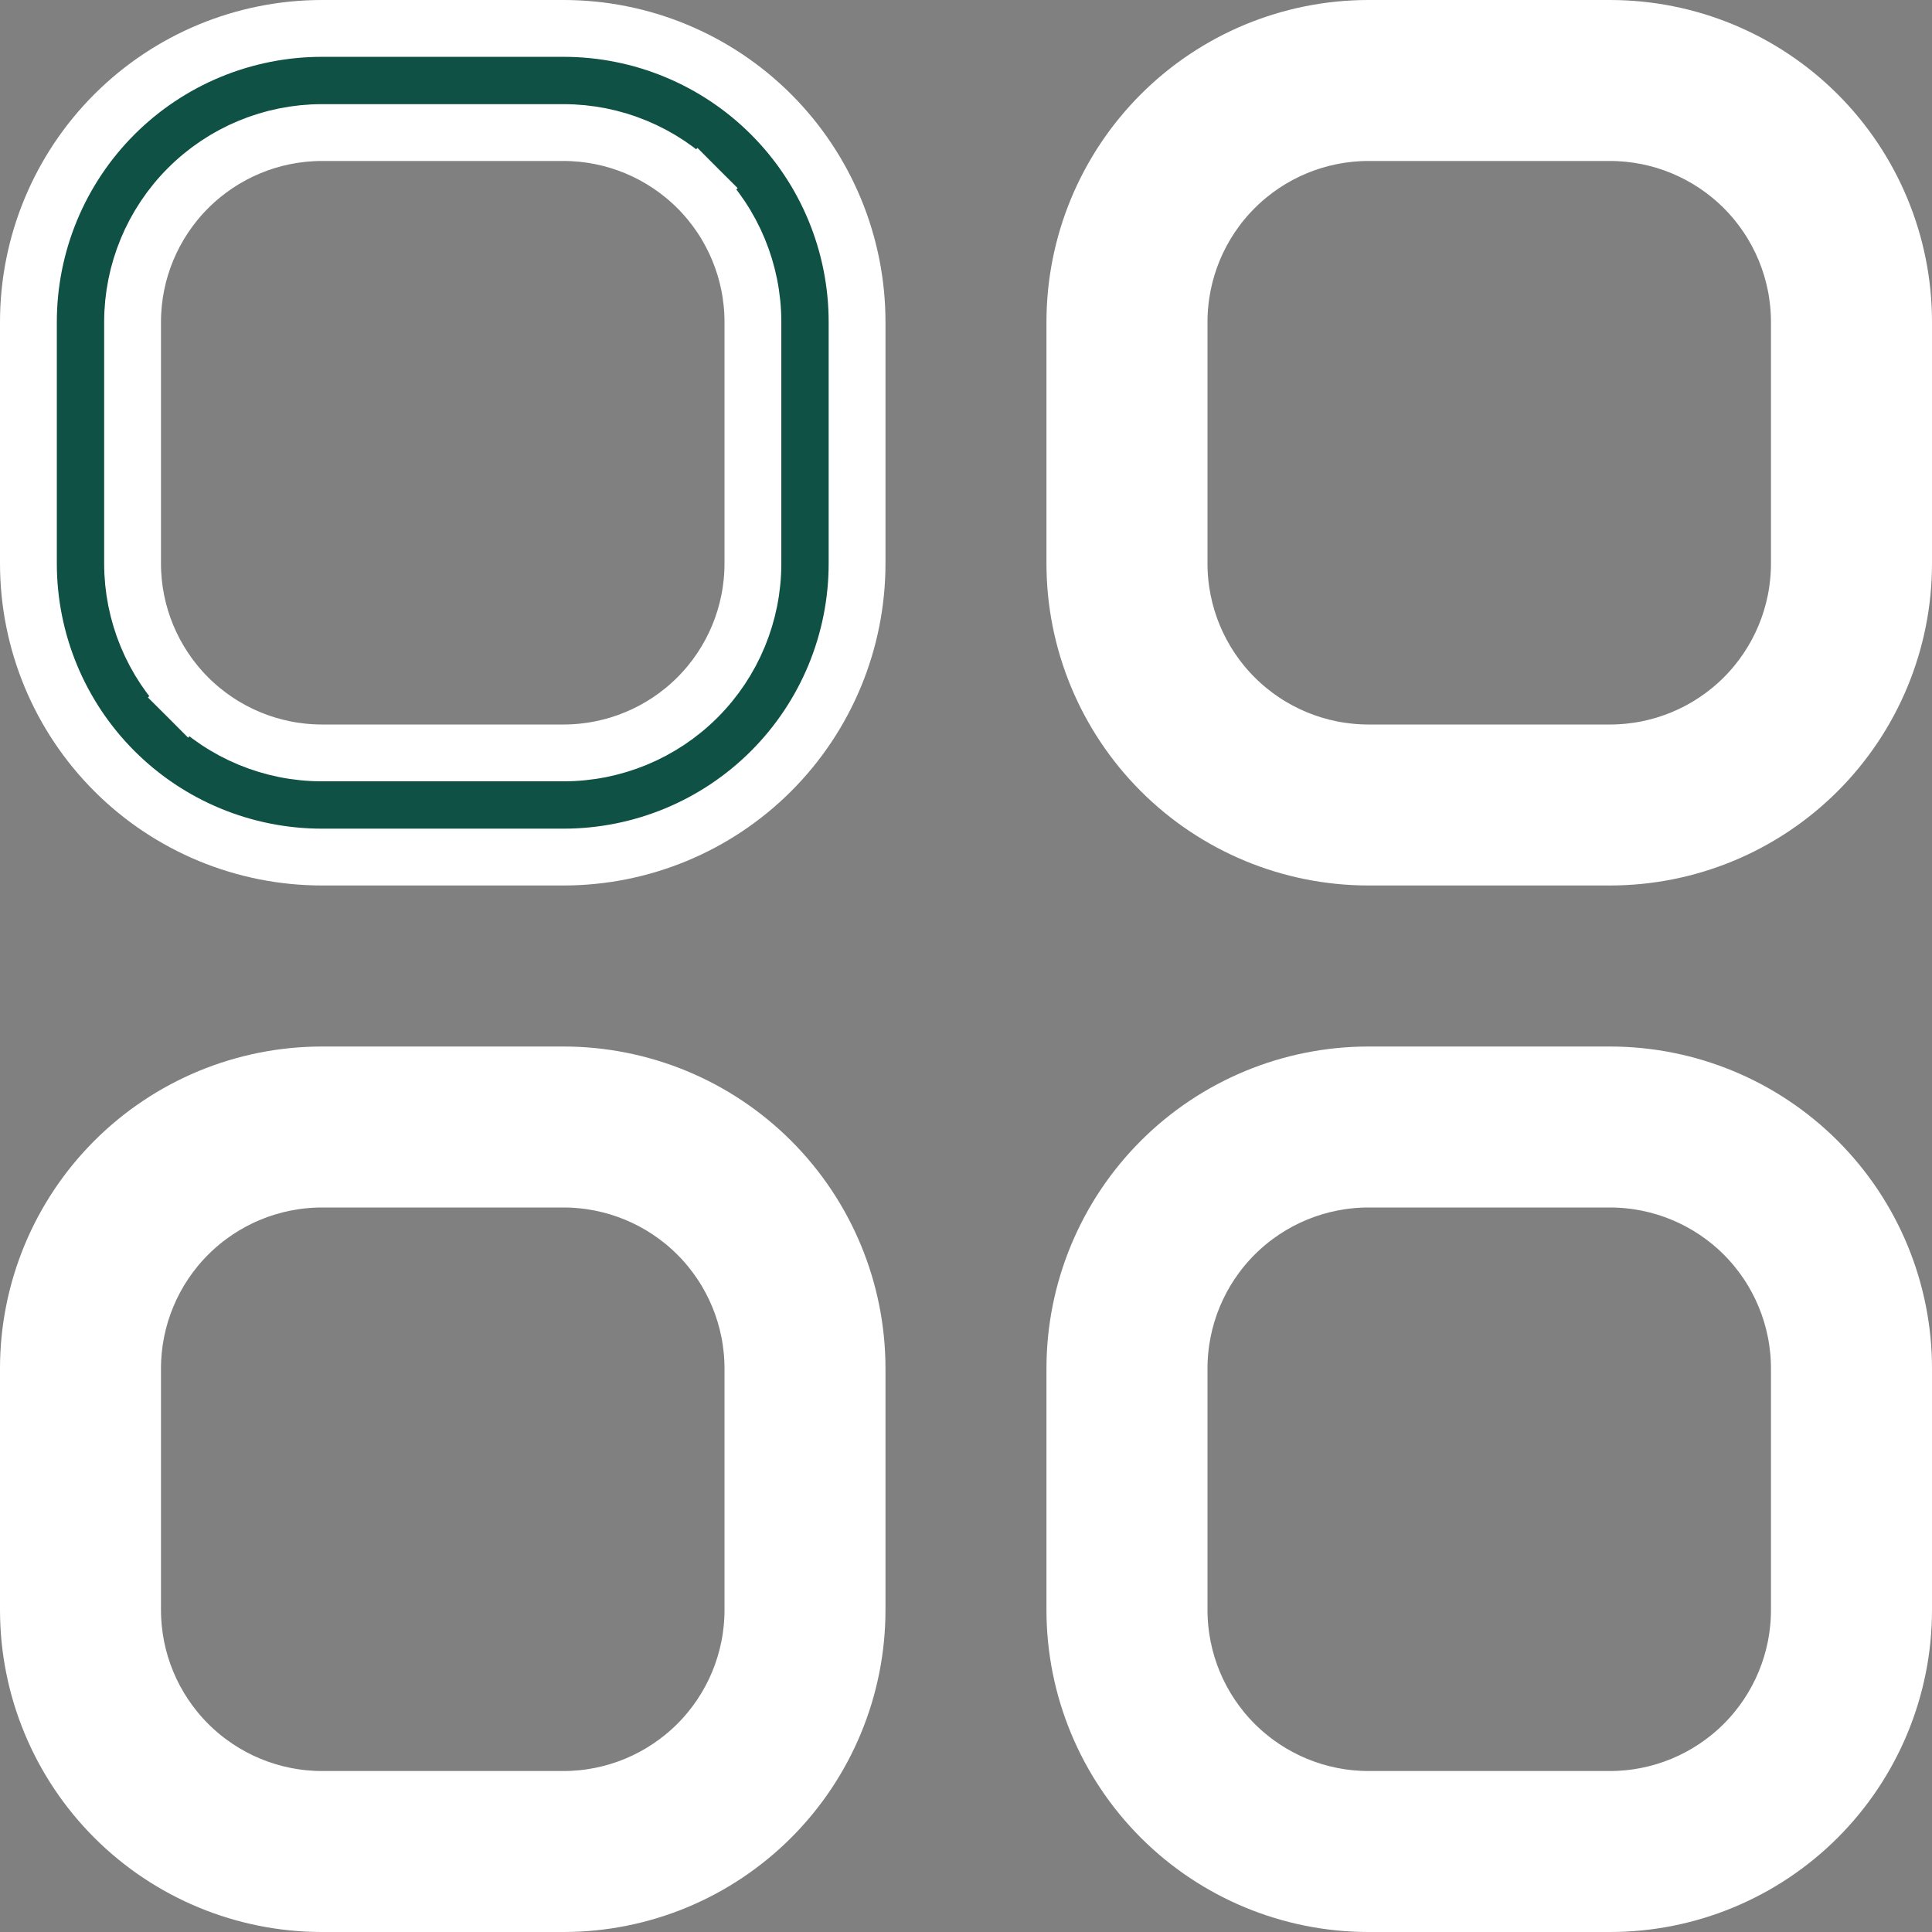
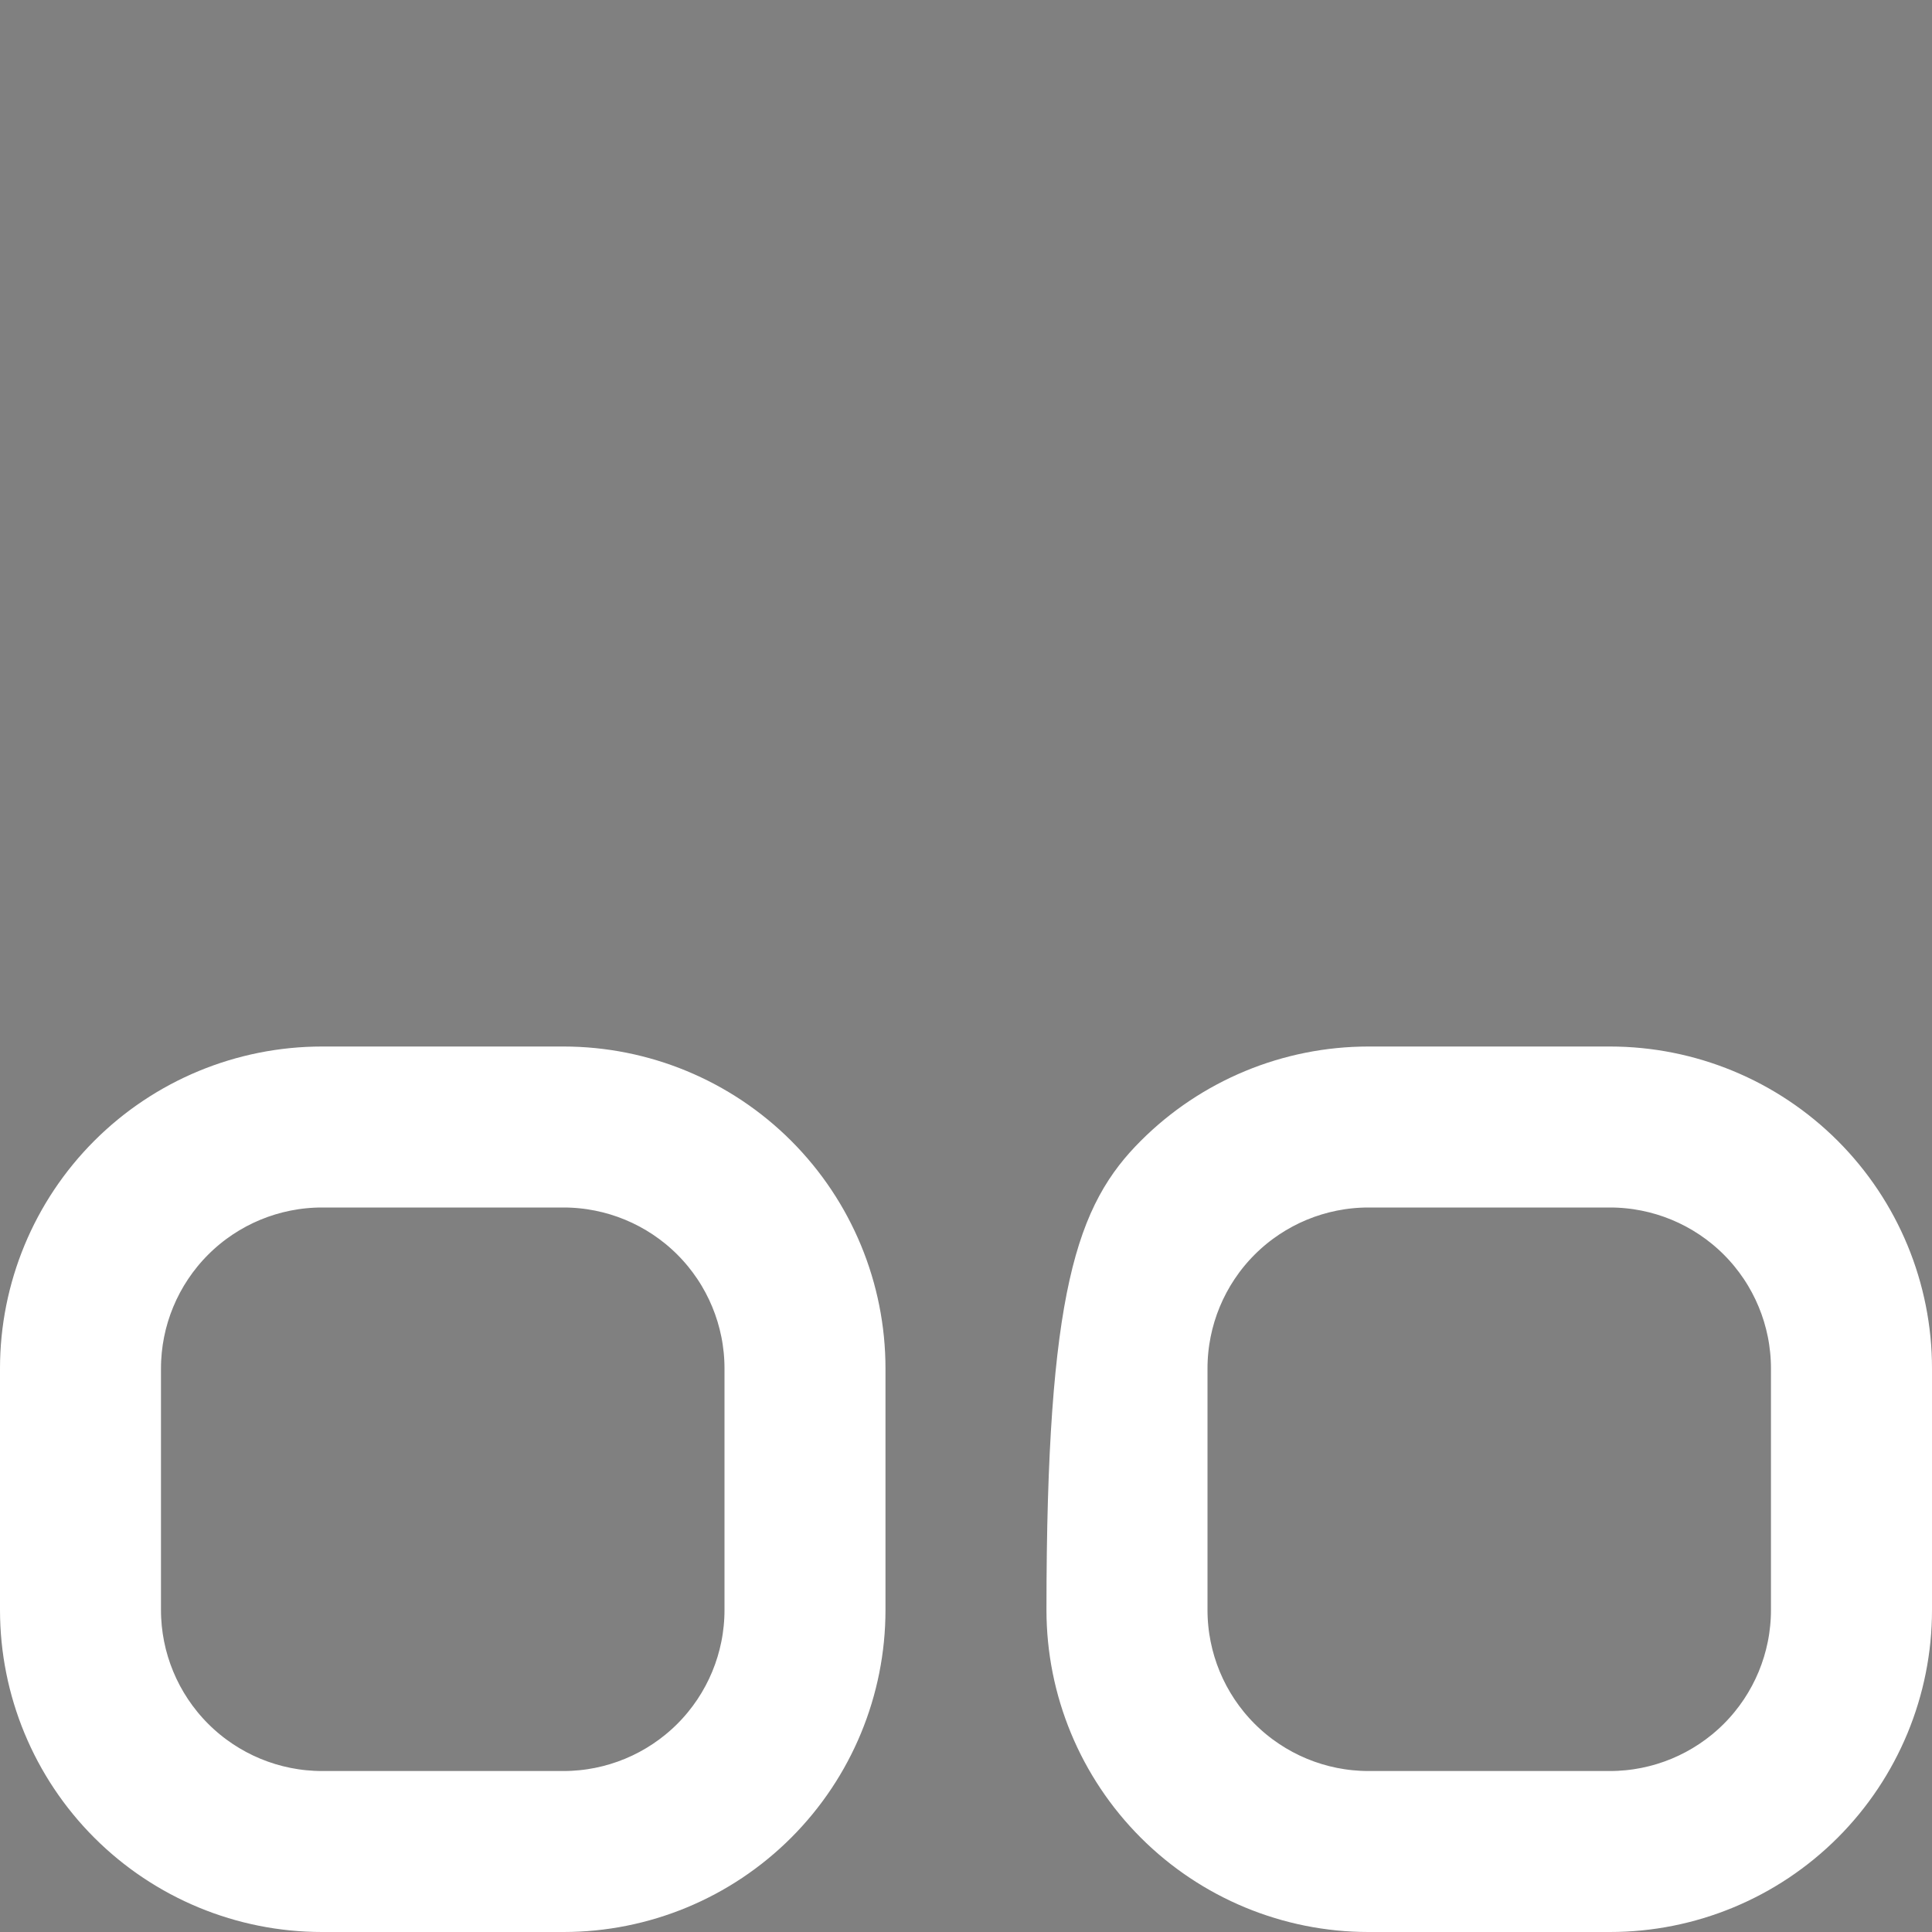
<svg xmlns="http://www.w3.org/2000/svg" width="34" height="34" viewBox="0 0 34 34" fill="none">
  <rect x="0" y="0" width="34" height="34" fill="#808080" stroke="none" />
  <g clip-path="url(#clip0_2913_49)">
-     <path d="M3.31 12.274L3.663 11.92L3.31 12.274C3.935 12.899 4.783 13.25 5.667 13.25H9.917C10.801 13.25 11.649 12.899 12.274 12.274C12.899 11.649 13.25 10.801 13.25 9.917V5.667C13.25 4.783 12.899 3.935 12.274 3.31L11.92 3.663L12.274 3.31C11.649 2.685 10.801 2.333 9.917 2.333H5.667C4.783 2.333 3.935 2.685 3.31 3.31C2.685 3.935 2.333 4.783 2.333 5.667V9.917C2.333 10.801 2.685 11.649 3.31 12.274ZM5.667 0.5H9.917C11.287 0.5 12.601 1.044 13.57 2.013C14.539 2.982 15.083 4.296 15.083 5.667V9.917C15.083 11.287 14.539 12.601 13.57 13.57C12.601 14.539 11.287 15.083 9.917 15.083H5.667C4.296 15.083 2.982 14.539 2.013 13.57C1.044 12.601 0.5 11.287 0.5 9.917V5.667C0.5 4.296 1.044 2.982 2.013 2.013C2.982 1.044 4.296 0.5 5.667 0.5Z" fill="#0F5145" stroke="white" />
-     <path d="M30.69 3.31L30.337 3.663L30.69 3.31C30.065 2.685 29.217 2.333 28.333 2.333H24.083C23.199 2.333 22.351 2.685 21.726 3.31C21.101 3.935 20.75 4.783 20.75 5.667V9.917C20.75 10.801 21.101 11.649 21.726 12.274C22.351 12.899 23.199 13.25 24.083 13.25H28.333C29.217 13.25 30.065 12.899 30.69 12.274C31.315 11.649 31.666 10.801 31.666 9.917V5.667C31.666 4.783 31.315 3.935 30.69 3.31ZM24.083 0.5H28.333C29.703 0.5 31.018 1.044 31.987 2.013C32.956 2.982 33.5 4.296 33.5 5.667V9.917C33.5 11.287 32.956 12.601 31.987 13.57C31.018 14.539 29.703 15.083 28.333 15.083H24.083C22.713 15.083 21.399 14.539 20.43 13.57C19.461 12.601 18.916 11.287 18.916 9.917V5.667C18.916 4.296 19.461 2.982 20.43 2.013C21.399 1.044 22.713 0.5 24.083 0.5Z" fill="white" stroke="white" />
    <path d="M3.31 30.69L3.663 30.337L3.31 30.69C3.935 31.315 4.783 31.667 5.667 31.667H9.917C10.801 31.667 11.649 31.315 12.274 30.69C12.899 30.065 13.25 29.217 13.25 28.333V24.083C13.25 23.199 12.899 22.351 12.274 21.726C11.649 21.101 10.801 20.75 9.917 20.75H5.667C4.783 20.75 3.935 21.101 3.31 21.726C2.685 22.351 2.333 23.199 2.333 24.083V28.333C2.333 29.217 2.685 30.065 3.31 30.69ZM5.667 18.917H9.917C11.287 18.917 12.601 19.461 13.57 20.43C14.539 21.399 15.083 22.713 15.083 24.083V28.333C15.083 29.704 14.539 31.018 13.57 31.987C12.601 32.956 11.287 33.5 9.917 33.5H5.667C4.296 33.5 2.982 32.956 2.013 31.987C1.044 31.018 0.5 29.704 0.5 28.333V24.083C0.5 22.713 1.044 21.399 2.013 20.43C2.982 19.461 4.296 18.917 5.667 18.917Z" fill="white" stroke="white" />
-     <path d="M24.083 18.917H28.333C29.703 18.917 31.018 19.461 31.987 20.43C32.956 21.399 33.5 22.713 33.5 24.083V28.333C33.5 29.704 32.956 31.018 31.987 31.987C31.018 32.956 29.703 33.5 28.333 33.5H24.083C22.713 33.5 21.399 32.956 20.43 31.987C19.461 31.018 18.916 29.704 18.916 28.333V24.083C18.916 22.713 19.461 21.399 20.43 20.43C21.399 19.461 22.713 18.917 24.083 18.917ZM30.69 30.69C31.315 30.065 31.666 29.217 31.666 28.333V24.083C31.666 23.199 31.315 22.351 30.69 21.726C30.065 21.101 29.217 20.75 28.333 20.75H24.083C23.199 20.75 22.351 21.101 21.726 21.726C21.101 22.351 20.75 23.199 20.75 24.083V28.333C20.75 29.217 21.101 30.065 21.726 30.69C22.351 31.315 23.199 31.667 24.083 31.667H28.333C29.217 31.667 30.065 31.315 30.69 30.69Z" fill="white" stroke="white" />
+     <path d="M24.083 18.917H28.333C29.703 18.917 31.018 19.461 31.987 20.43C32.956 21.399 33.5 22.713 33.5 24.083V28.333C33.5 29.704 32.956 31.018 31.987 31.987C31.018 32.956 29.703 33.5 28.333 33.5H24.083C22.713 33.5 21.399 32.956 20.43 31.987C19.461 31.018 18.916 29.704 18.916 28.333C18.916 22.713 19.461 21.399 20.43 20.43C21.399 19.461 22.713 18.917 24.083 18.917ZM30.69 30.69C31.315 30.065 31.666 29.217 31.666 28.333V24.083C31.666 23.199 31.315 22.351 30.69 21.726C30.065 21.101 29.217 20.75 28.333 20.75H24.083C23.199 20.75 22.351 21.101 21.726 21.726C21.101 22.351 20.75 23.199 20.75 24.083V28.333C20.75 29.217 21.101 30.065 21.726 30.69C22.351 31.315 23.199 31.667 24.083 31.667H28.333C29.217 31.667 30.065 31.315 30.69 30.69Z" fill="white" stroke="white" />
  </g>
  <defs>
    <clipPath id="clip0_2913_49">
      <rect width="34" height="34" fill="white" />
    </clipPath>
  </defs>
</svg>